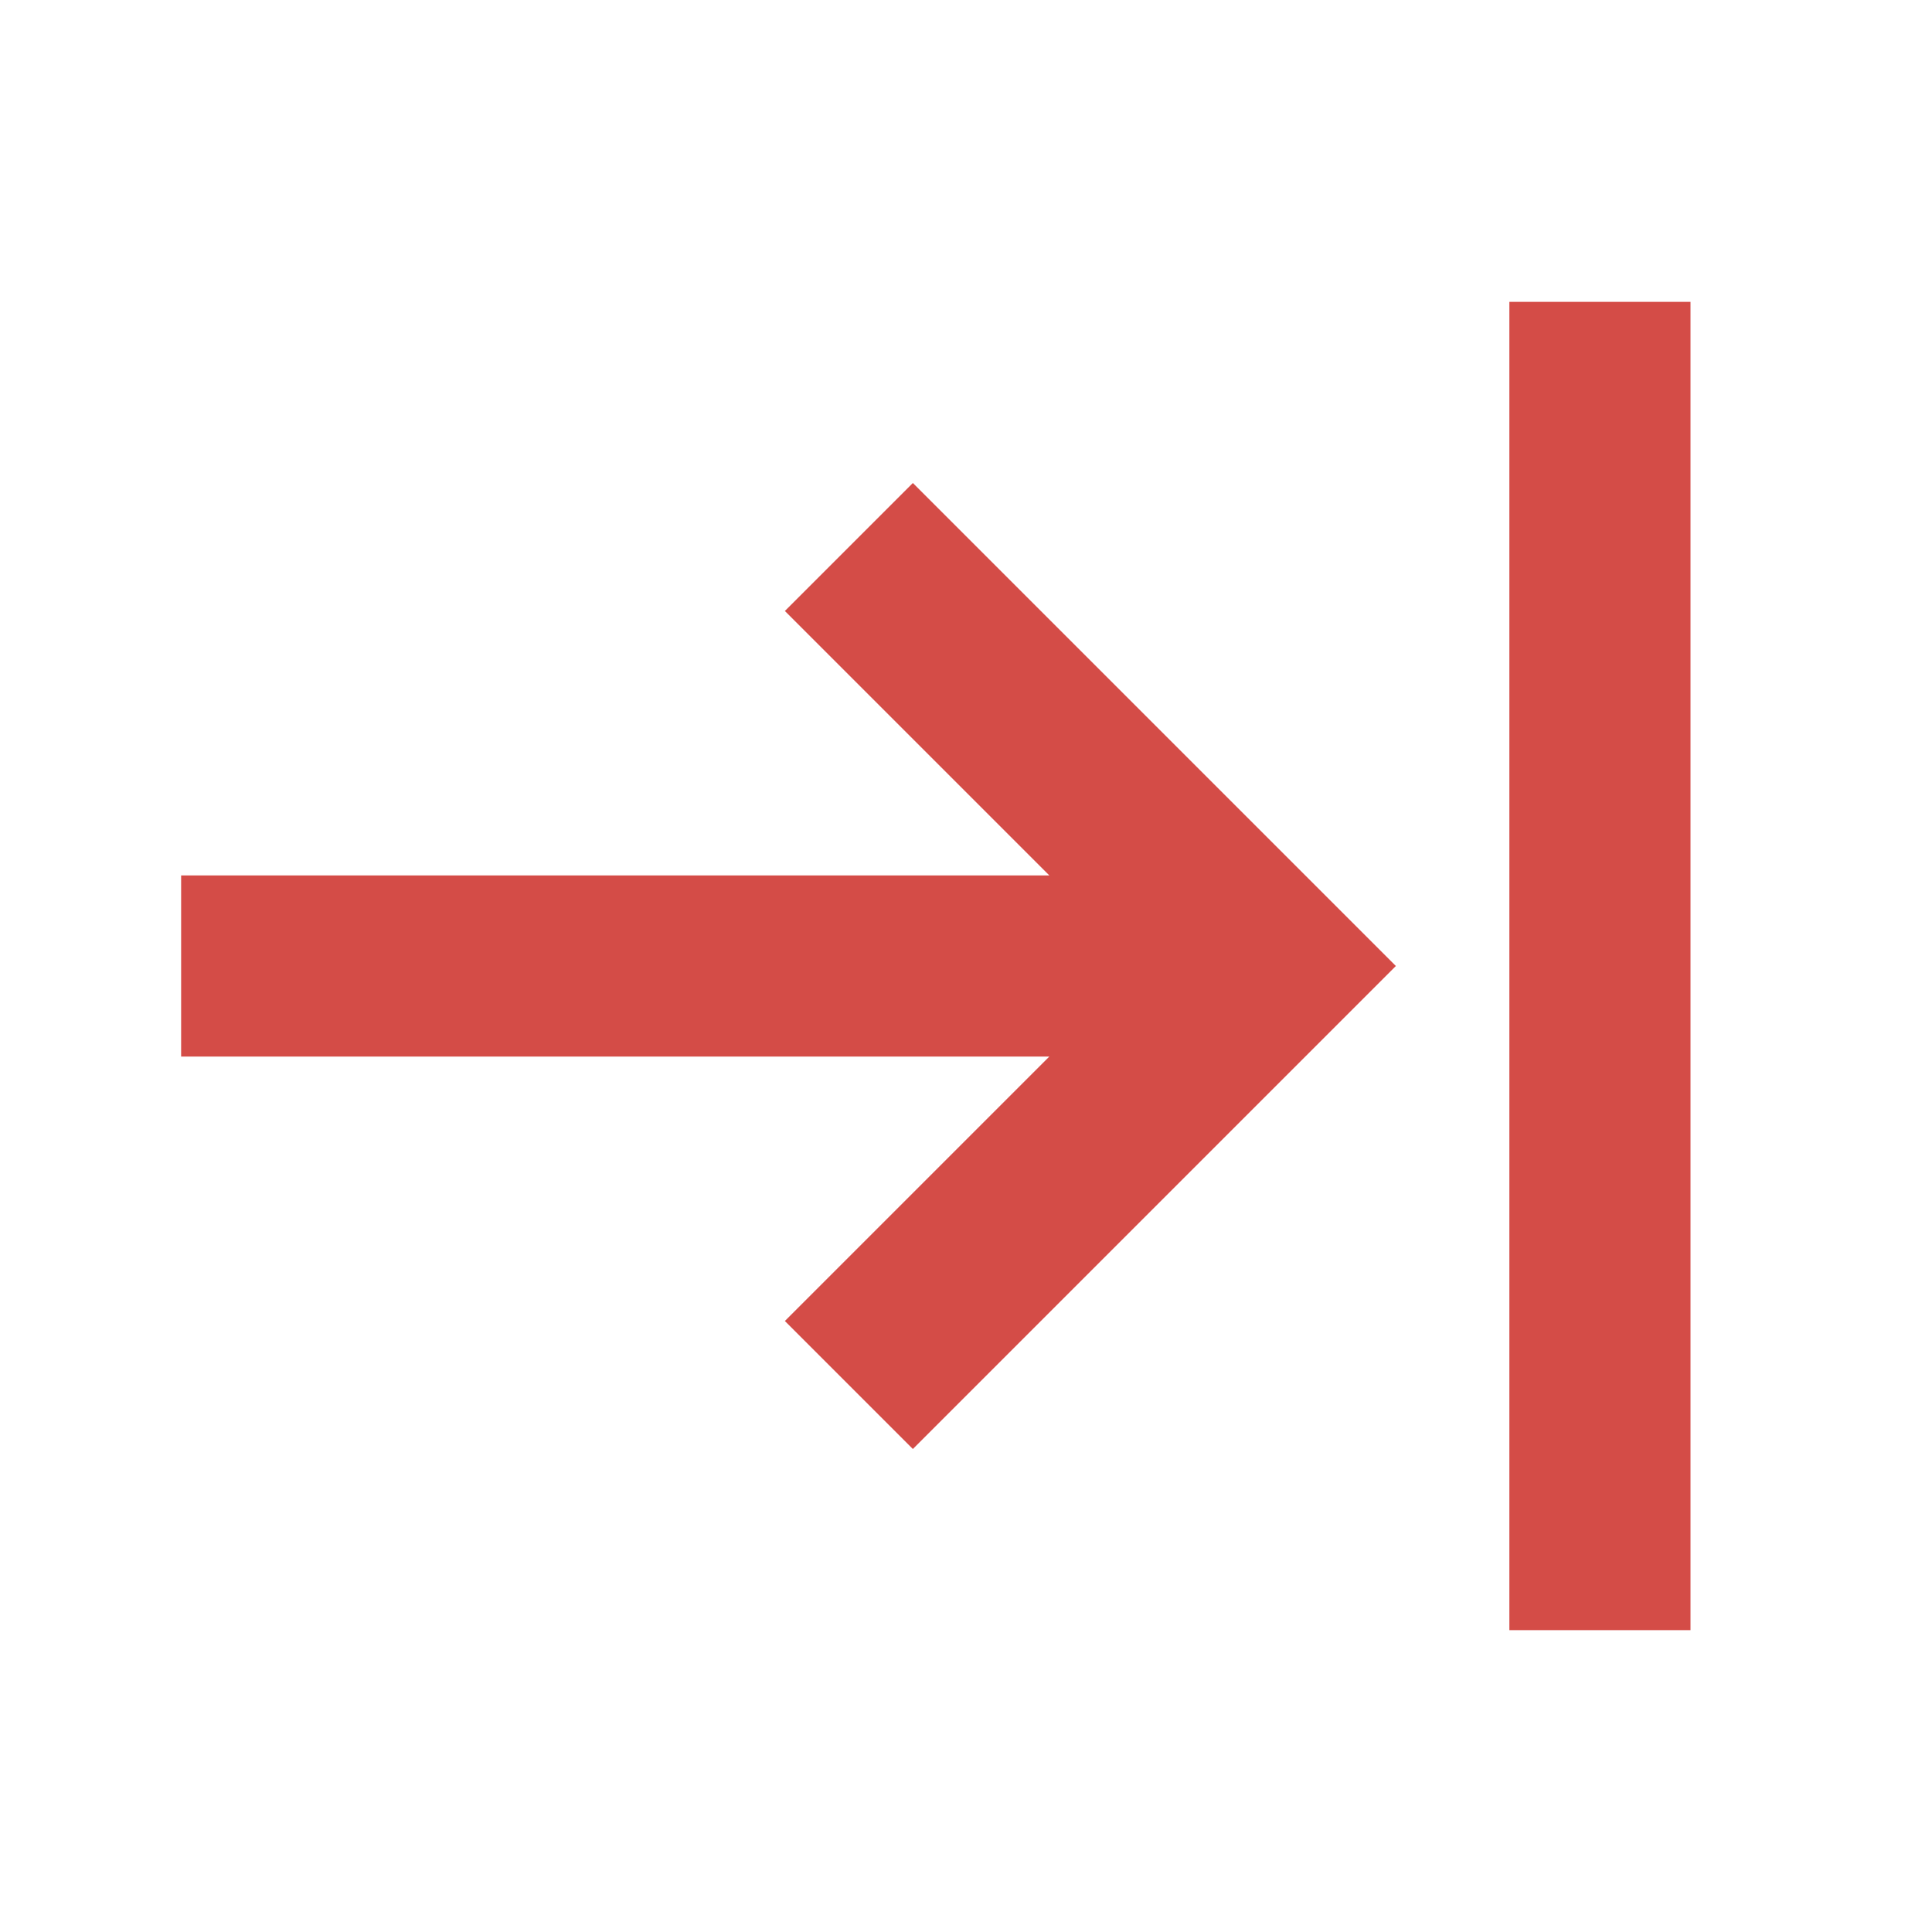
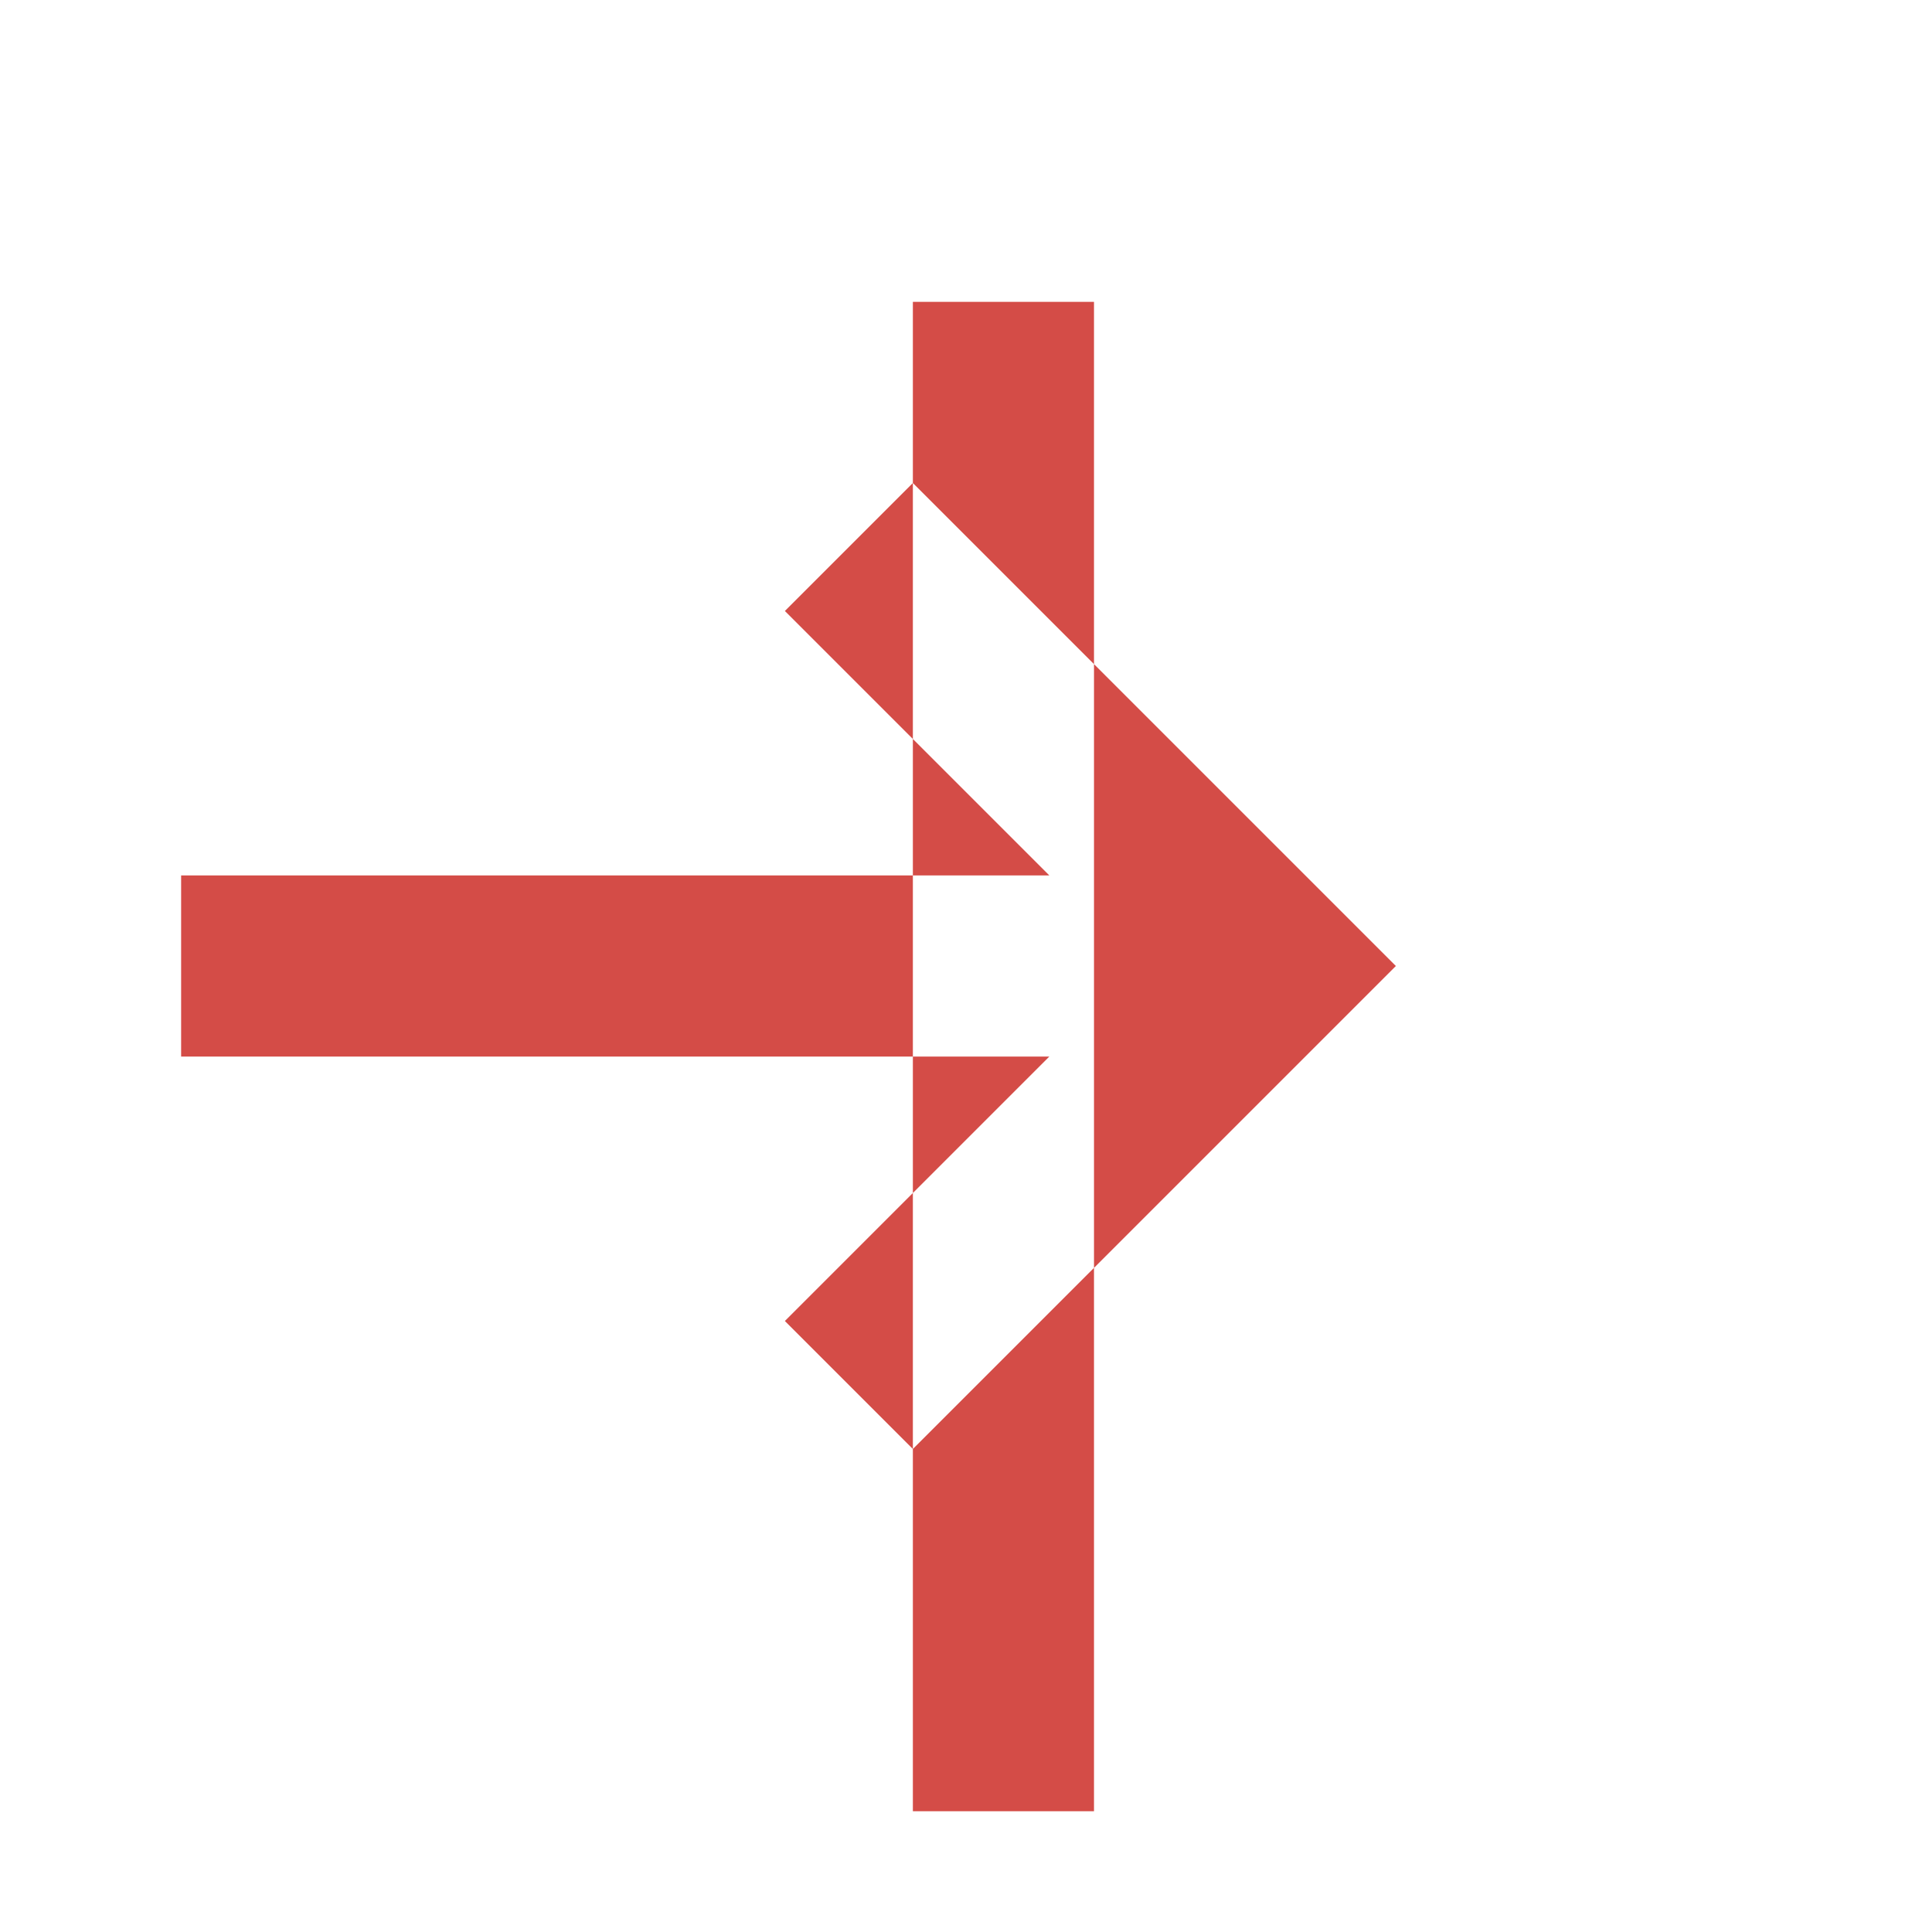
<svg xmlns="http://www.w3.org/2000/svg" viewBox="0 0 64 64">
  <defs fill="#D44C47" />
-   <path d="m30.24,16l16,16-16,16-4.24-4.24,8.76-8.76H6v-6h28.76l-8.76-8.76,4.24-4.24Zm19.76-6v44h6V10h-6Z" fill="#D44C47" />
+   <path d="m30.24,16l16,16-16,16-4.24-4.24,8.76-8.76H6v-6h28.76l-8.76-8.76,4.24-4.24Zv44h6V10h-6Z" fill="#D44C47" />
</svg>